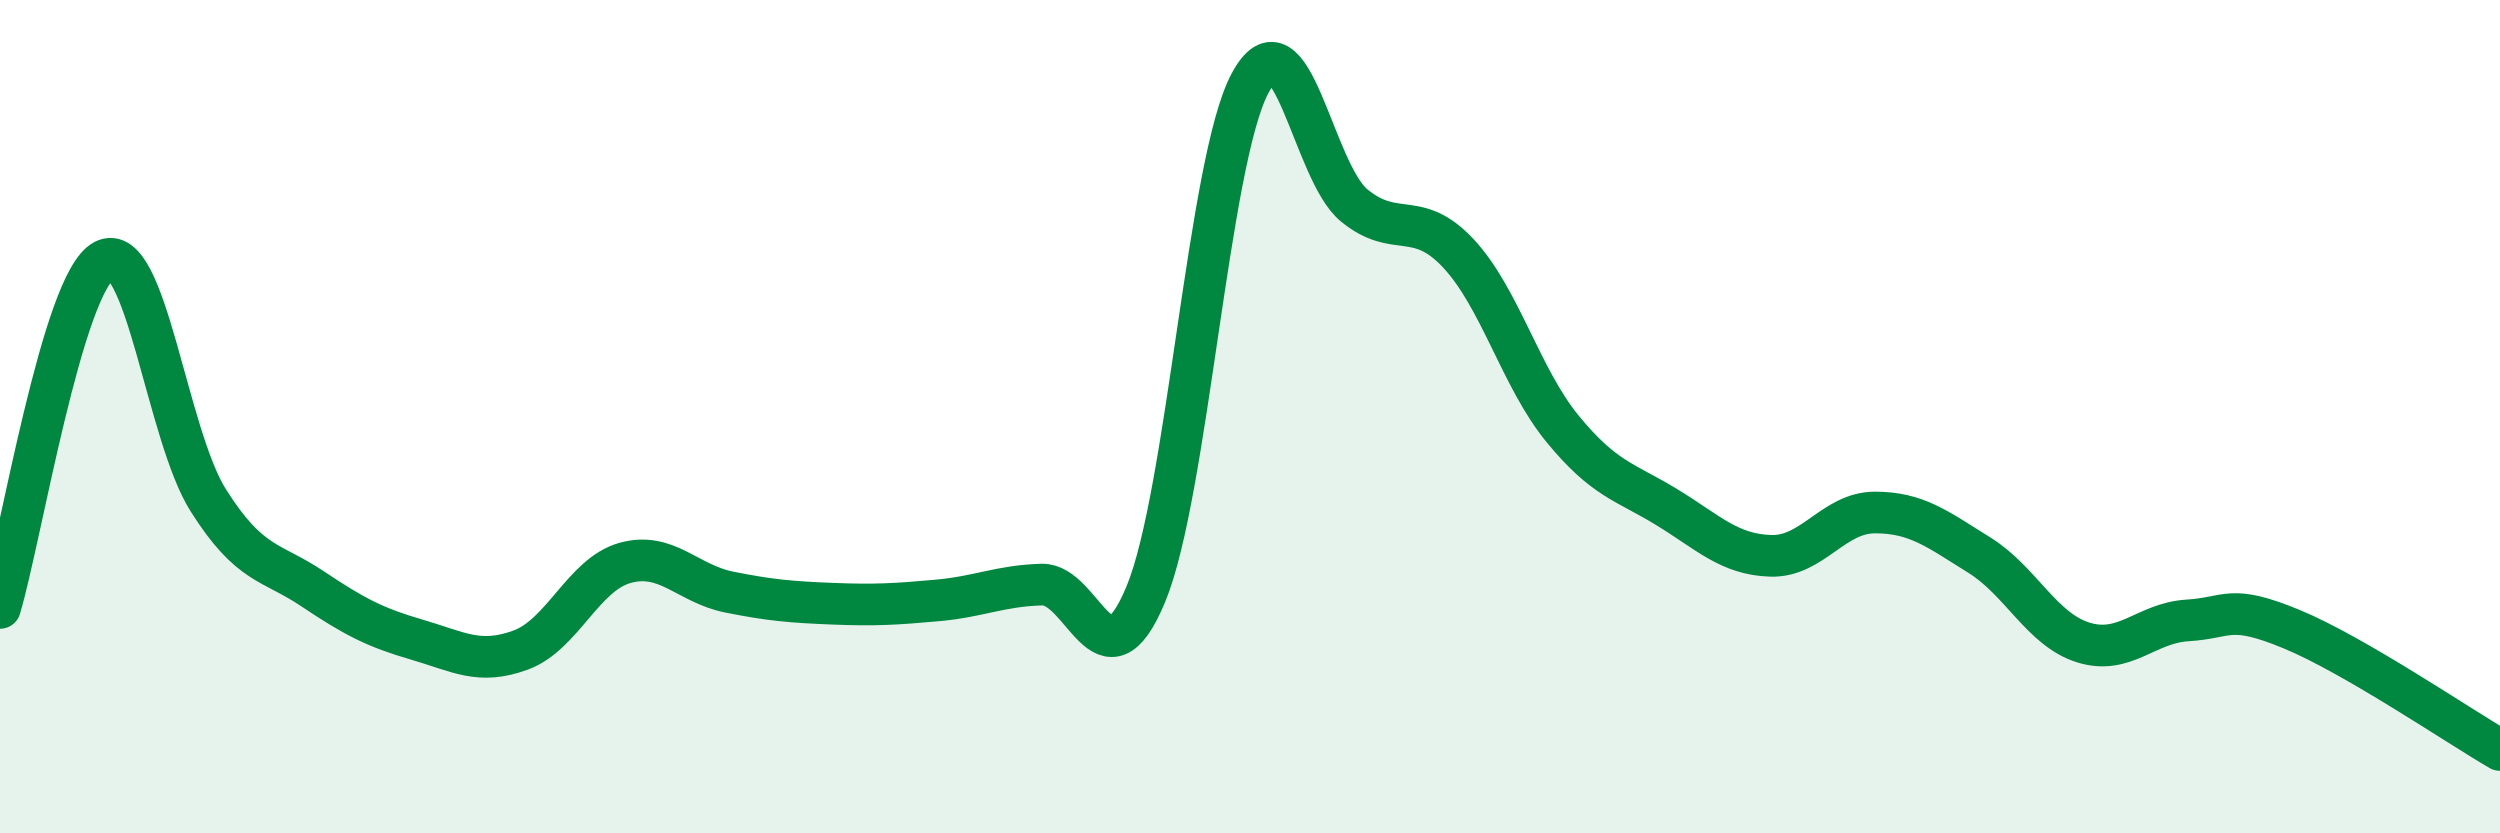
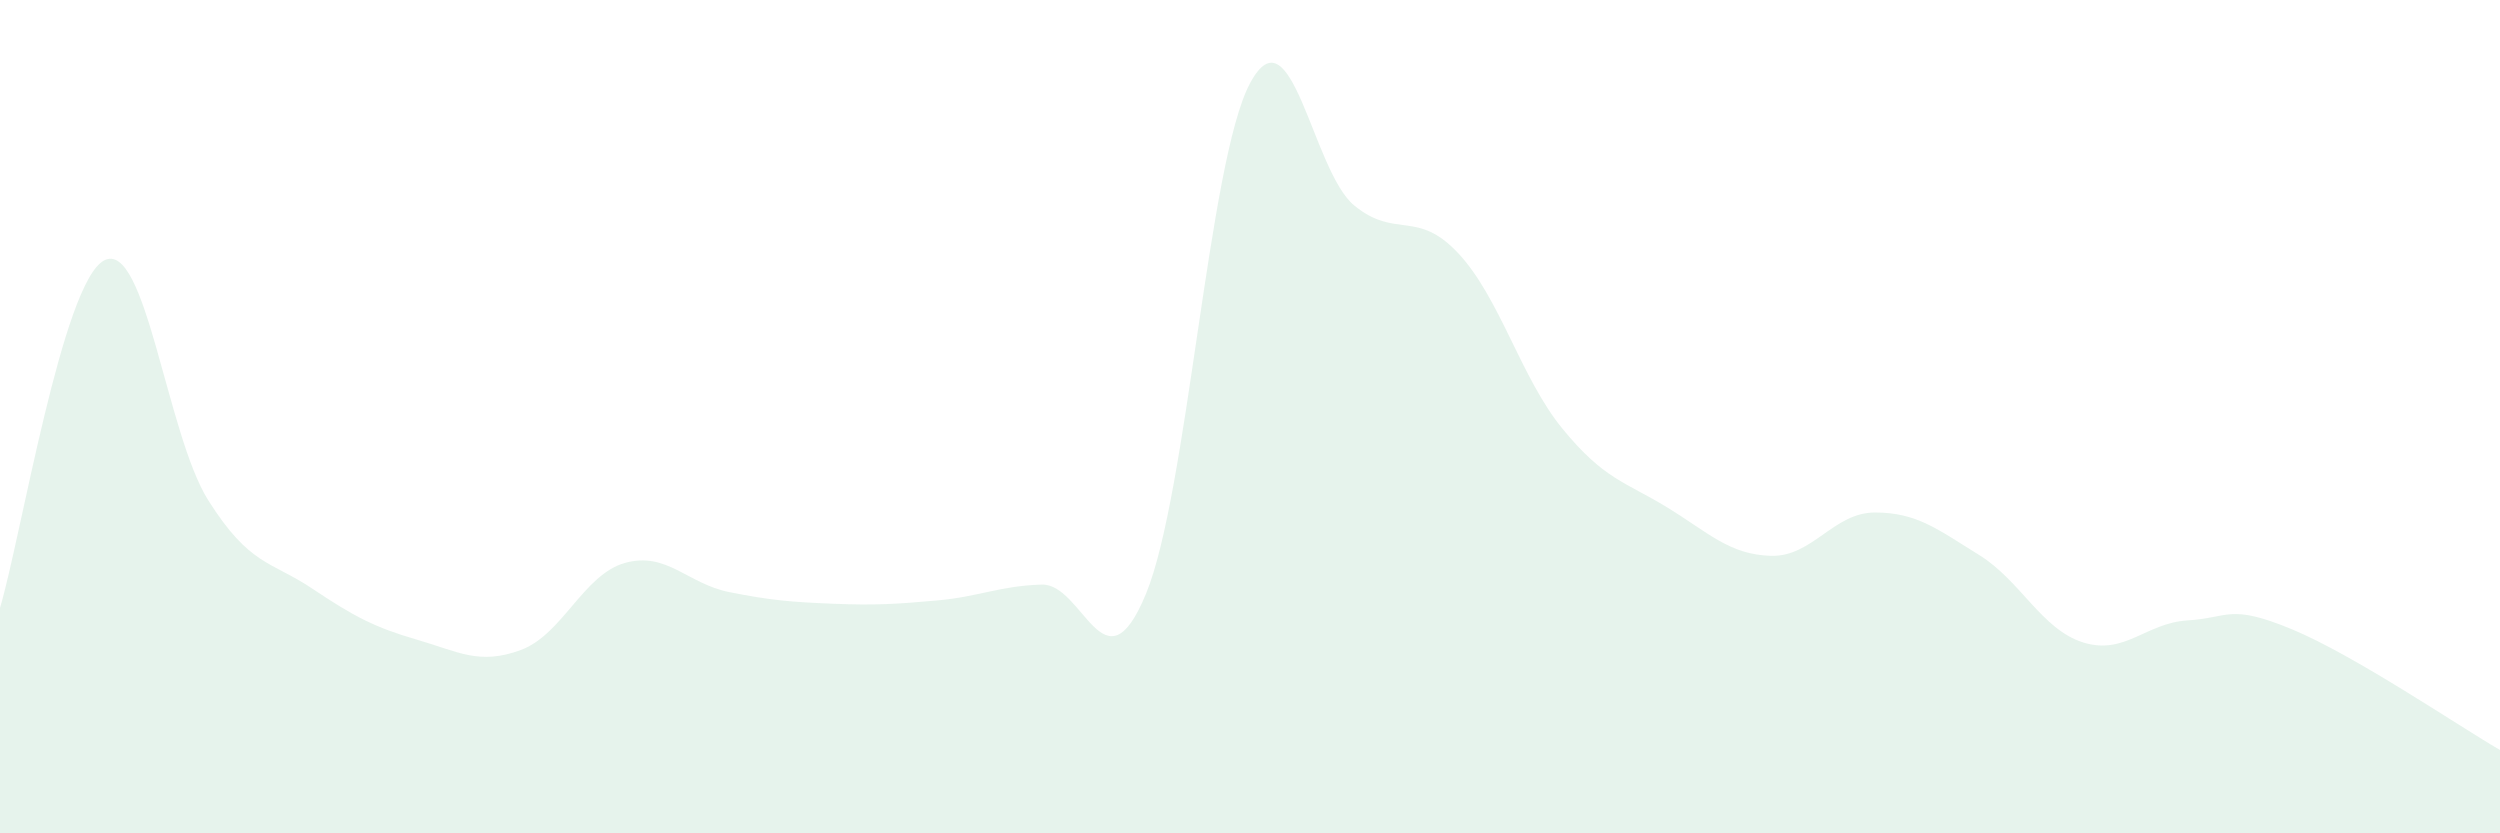
<svg xmlns="http://www.w3.org/2000/svg" width="60" height="20" viewBox="0 0 60 20">
  <path d="M 0,14.59 C 0.5,12.92 1.5,6.77 2.5,6.25 C 3.5,5.73 4,10.43 5,12.01 C 6,13.59 6.5,13.46 7.5,14.13 C 8.5,14.8 9,15.06 10,15.35 C 11,15.64 11.5,15.97 12.5,15.6 C 13.5,15.23 14,13.79 15,13.51 C 16,13.23 16.5,14.01 17.5,14.21 C 18.5,14.41 19,14.45 20,14.49 C 21,14.53 21.5,14.5 22.5,14.41 C 23.5,14.32 24,14.06 25,14.03 C 26,14 26.5,16.67 27.5,14.26 C 28.5,11.85 29,3.87 30,2 C 31,0.13 31.5,4.11 32.5,4.93 C 33.5,5.75 34,5.01 35,6.08 C 36,7.15 36.5,9.07 37.5,10.29 C 38.5,11.51 39,11.56 40,12.17 C 41,12.78 41.5,13.31 42.5,13.34 C 43.5,13.37 44,12.3 45,12.3 C 46,12.3 46.5,12.7 47.5,13.32 C 48.5,13.94 49,15.11 50,15.42 C 51,15.73 51.5,14.95 52.5,14.89 C 53.5,14.83 53.5,14.48 55,15.1 C 56.5,15.72 59,17.42 60,18L60 20L0 20Z" fill="#008740" opacity="0.1" stroke-linecap="round" stroke-linejoin="round" />
-   <path d="M 0,14.59 C 0.5,12.92 1.5,6.77 2.5,6.25 C 3.5,5.73 4,10.43 5,12.01 C 6,13.59 6.5,13.46 7.5,14.13 C 8.5,14.8 9,15.06 10,15.35 C 11,15.64 11.5,15.97 12.5,15.6 C 13.5,15.23 14,13.79 15,13.51 C 16,13.23 16.5,14.01 17.5,14.21 C 18.5,14.41 19,14.45 20,14.49 C 21,14.53 21.5,14.5 22.5,14.41 C 23.5,14.32 24,14.06 25,14.03 C 26,14 26.5,16.67 27.5,14.26 C 28.5,11.85 29,3.87 30,2 C 31,0.13 31.5,4.11 32.5,4.93 C 33.5,5.75 34,5.01 35,6.08 C 36,7.15 36.5,9.07 37.5,10.29 C 38.5,11.51 39,11.56 40,12.17 C 41,12.78 41.5,13.31 42.5,13.34 C 43.5,13.37 44,12.3 45,12.3 C 46,12.3 46.5,12.7 47.5,13.32 C 48.5,13.94 49,15.11 50,15.42 C 51,15.73 51.5,14.95 52.5,14.89 C 53.5,14.83 53.5,14.48 55,15.1 C 56.5,15.72 59,17.42 60,18" stroke="#008740" stroke-width="1" fill="none" stroke-linecap="round" stroke-linejoin="round" />
</svg>